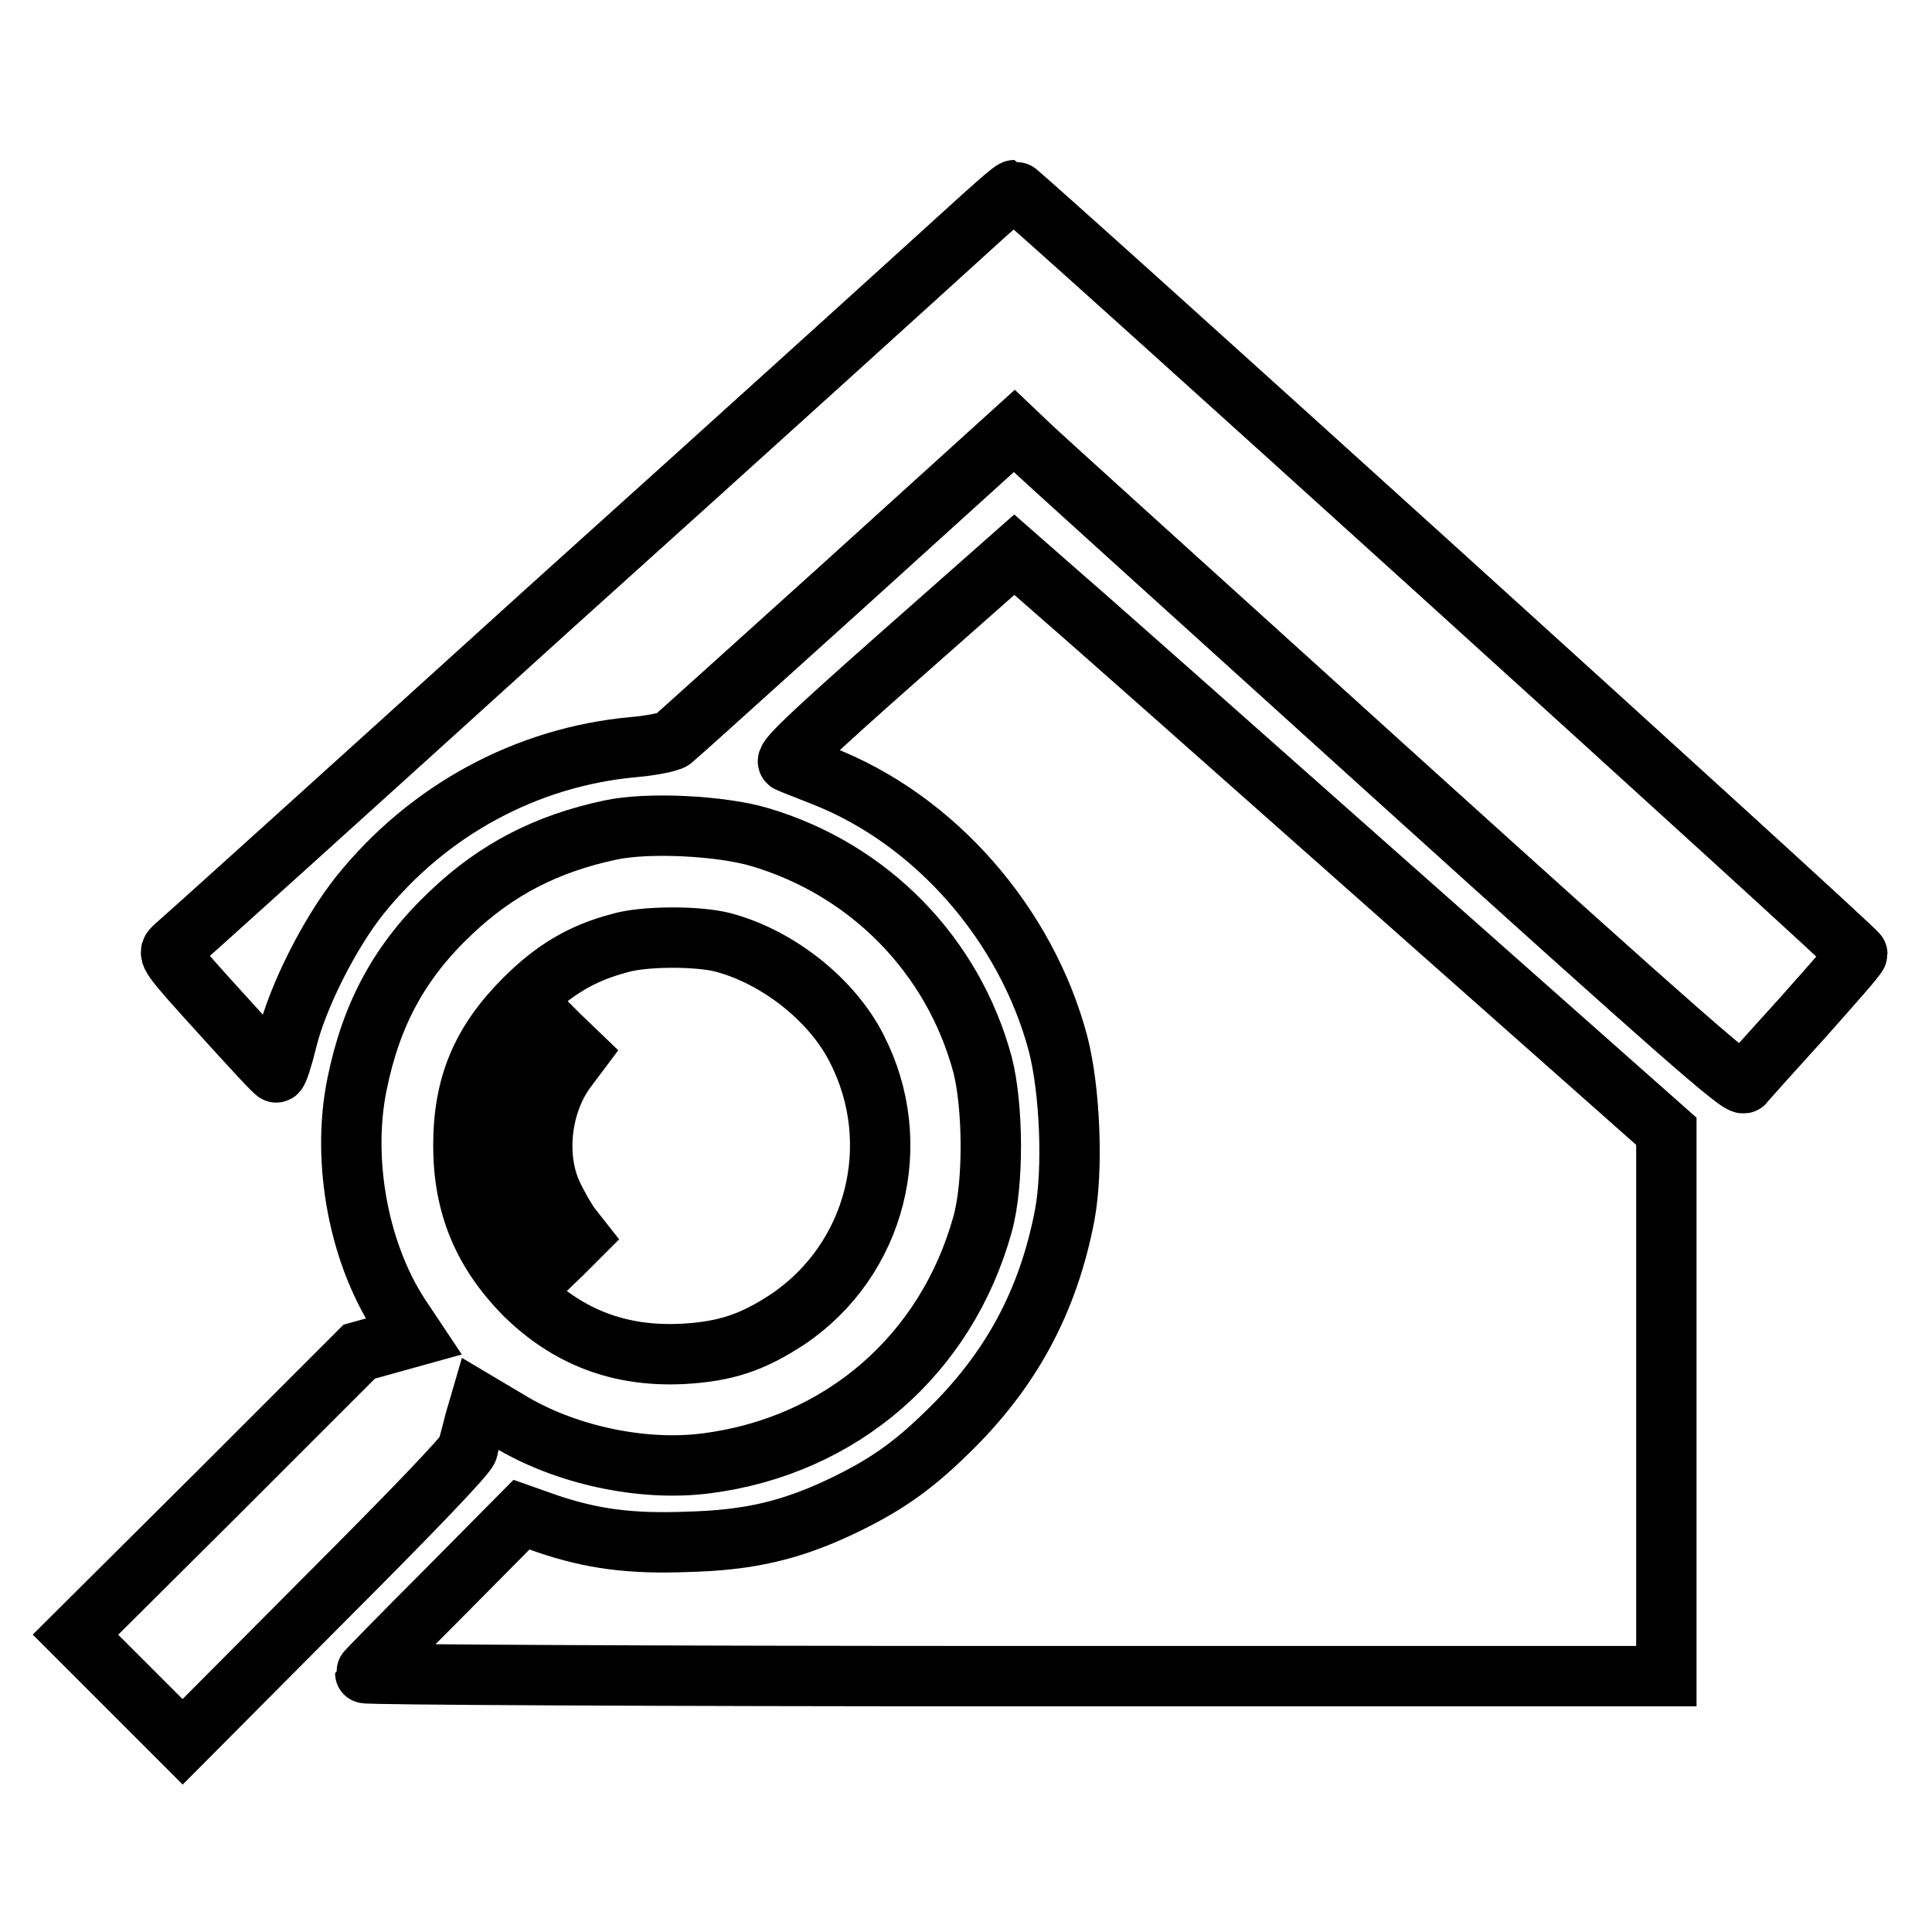
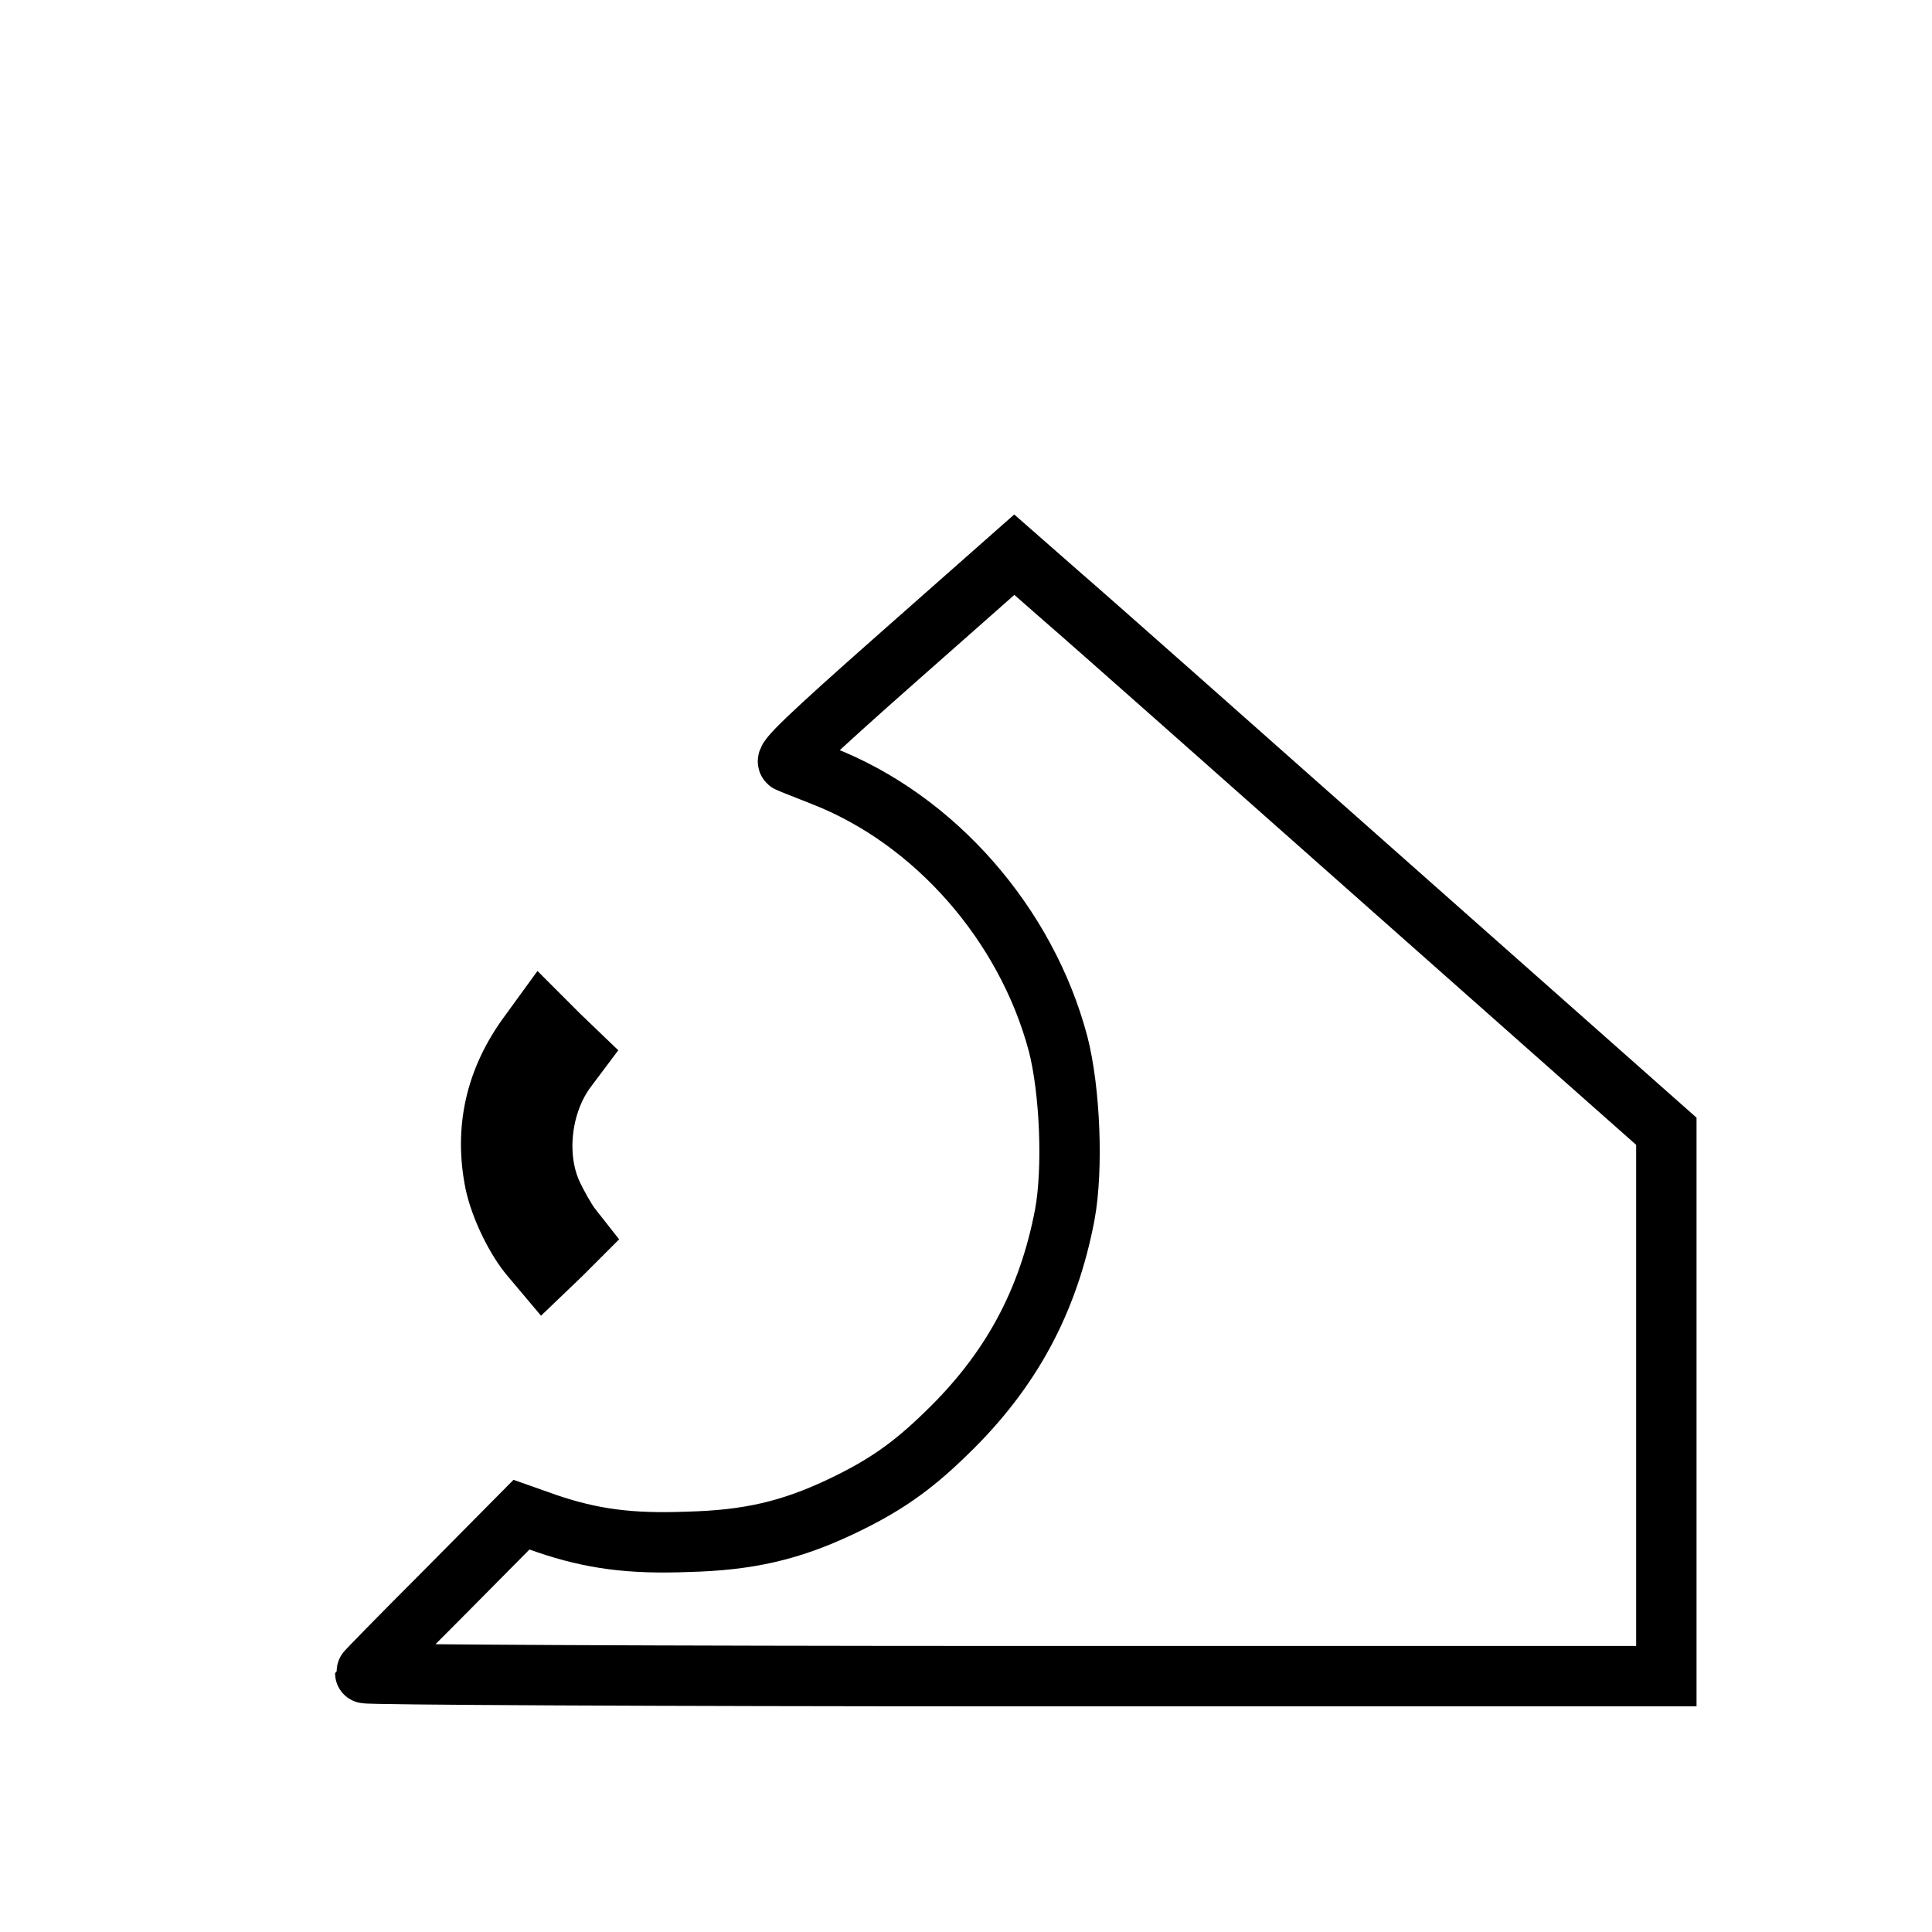
<svg xmlns="http://www.w3.org/2000/svg" version="1.1" x="0px" y="0px" viewBox="0 0 256 256" enable-background="new 0 0 256 256" xml:space="preserve">
  <g>
    <g>
      <g>
-         <path stroke-width="8" fill-opacity="0" stroke="#000000" d="M127.8,30.9c-3.4,3.1-28.2,25.6-55.1,49.8c-26.8,24.3-49.2,44.5-49.7,44.9c-0.8,0.8-0.7,1,6.2,8.6c3.9,4.3,7.2,7.9,7.4,7.9c0.2,0.1,0.8-1.8,1.4-4.2c1.4-5.8,5.7-14.3,9.7-19.3c9-11.2,22-18.3,36.2-19.6c2.4-0.2,4.8-0.7,5.2-1s10.8-9.7,23-20.7l22.3-20.2l2,1.9c1,1,22.7,20.6,48,43.5c38.6,34.9,46.3,41.6,46.7,41c0.3-0.4,3.8-4.3,7.8-8.7c3.9-4.4,7.2-8.1,7.2-8.4c0-0.5-111.2-101.2-111.7-101.2C134.1,25.2,131.2,27.8,127.8,30.9z" />
        <path stroke-width="8" fill-opacity="0" stroke="#000000" d="M119,87.1c-12,10.6-15.2,13.7-14.5,13.9c0.4,0.2,2.5,1,4.5,1.8c14.9,5.8,27,19.7,31.2,35.5c1.6,6.2,2,16.6,0.9,22.6c-2.2,11.6-7.2,20.8-15.7,29c-4.7,4.6-8.4,7.1-14.1,9.8c-6.6,3.1-12.1,4.4-20.2,4.6c-7.6,0.3-12.7-0.4-18.6-2.4l-3.4-1.2l-10.3,10.4c-5.7,5.7-10.4,10.5-10.4,10.6c0,0.2,38.8,0.4,86.2,0.4h86.2V186l0-36.1l-36.7-32.5c-20.2-17.9-39.6-35.1-43.2-38.2l-6.5-5.7L119,87.1z" />
-         <path stroke-width="8" fill-opacity="0" stroke="#000000" d="M80.8,110c-8.4,1.8-15,5.2-21,10.9c-6.8,6.4-10.6,13.4-12.5,22.8c-2.1,10.3,0.3,22.9,6.1,31.3l1.4,2.1l-3.6,1l-3.6,1l-18.8,18.8L10,216.6l7.1,7.1l7.1,7.1L42.9,212c11.8-11.8,18.9-19.2,19.1-20c0.1-0.7,0.6-2.3,0.9-3.6l0.7-2.4l3.7,2.2c7.5,4.6,17.8,6.8,26.3,5.7c17.9-2.3,31.8-14.4,36.6-31.7c1.5-5.4,1.4-15.6,0-21.1c-3.9-14.5-15-25.9-29.6-30.2C95.5,109.4,85.8,108.9,80.8,110z M95.9,124.9c7.1,1.9,14.3,7.5,17.6,14c6.5,12.6,2.6,28-9.1,35.9c-4.7,3.1-8.3,4.3-14,4.6c-8.3,0.4-15.1-2.2-20.9-7.9c-5.5-5.6-8.1-11.8-8.1-19.7c0-8,2.4-13.7,8.1-19.4c3.9-3.9,7.6-6.1,12.5-7.4C85.2,124,92.6,124,95.9,124.9z" />
        <path stroke-width="8" fill-opacity="0" stroke="#000000" d="M70.1,137c-4.5,6.1-5.9,12.7-4.5,19.7c0.7,3.3,2.8,7.6,4.8,9.9l1.6,1.9l2.4-2.3l2.3-2.3l-1.1-1.4c-0.6-0.8-1.7-2.7-2.4-4.2c-2.4-5.1-1.5-12.2,1.9-16.7l1.5-2l-2.5-2.4l-2.4-2.4L70.1,137z" />
      </g>
    </g>
  </g>
</svg>